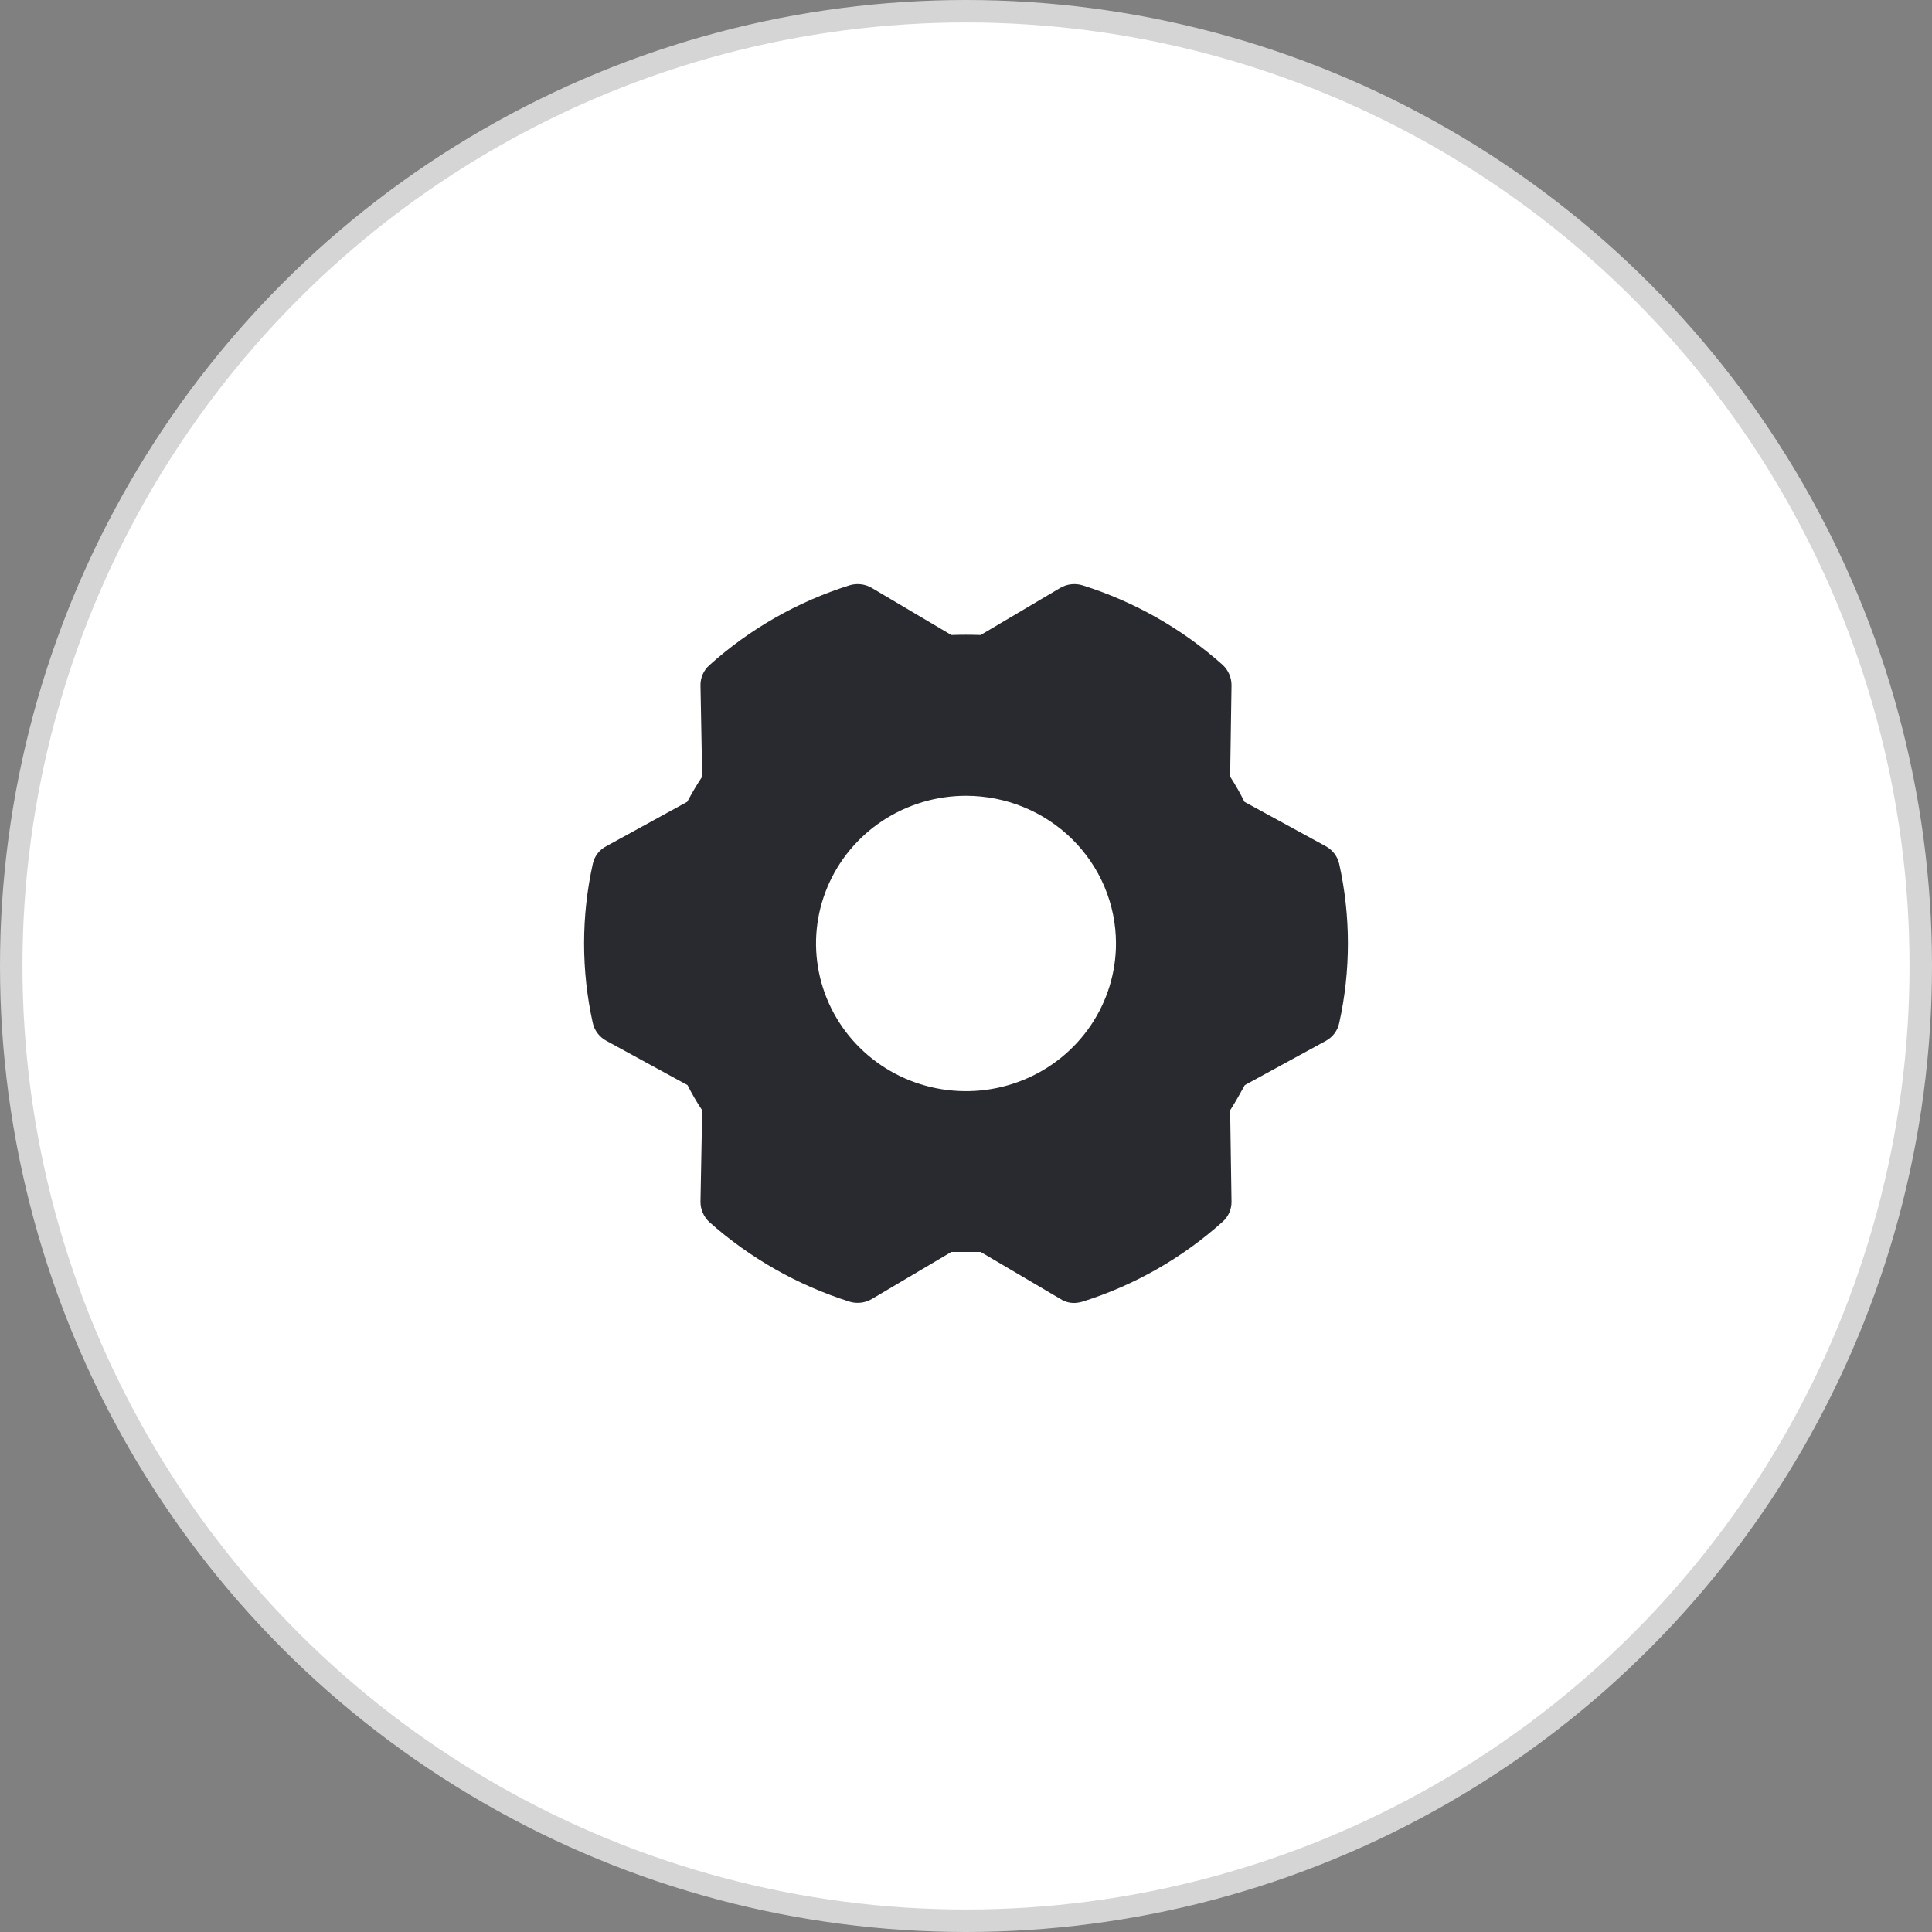
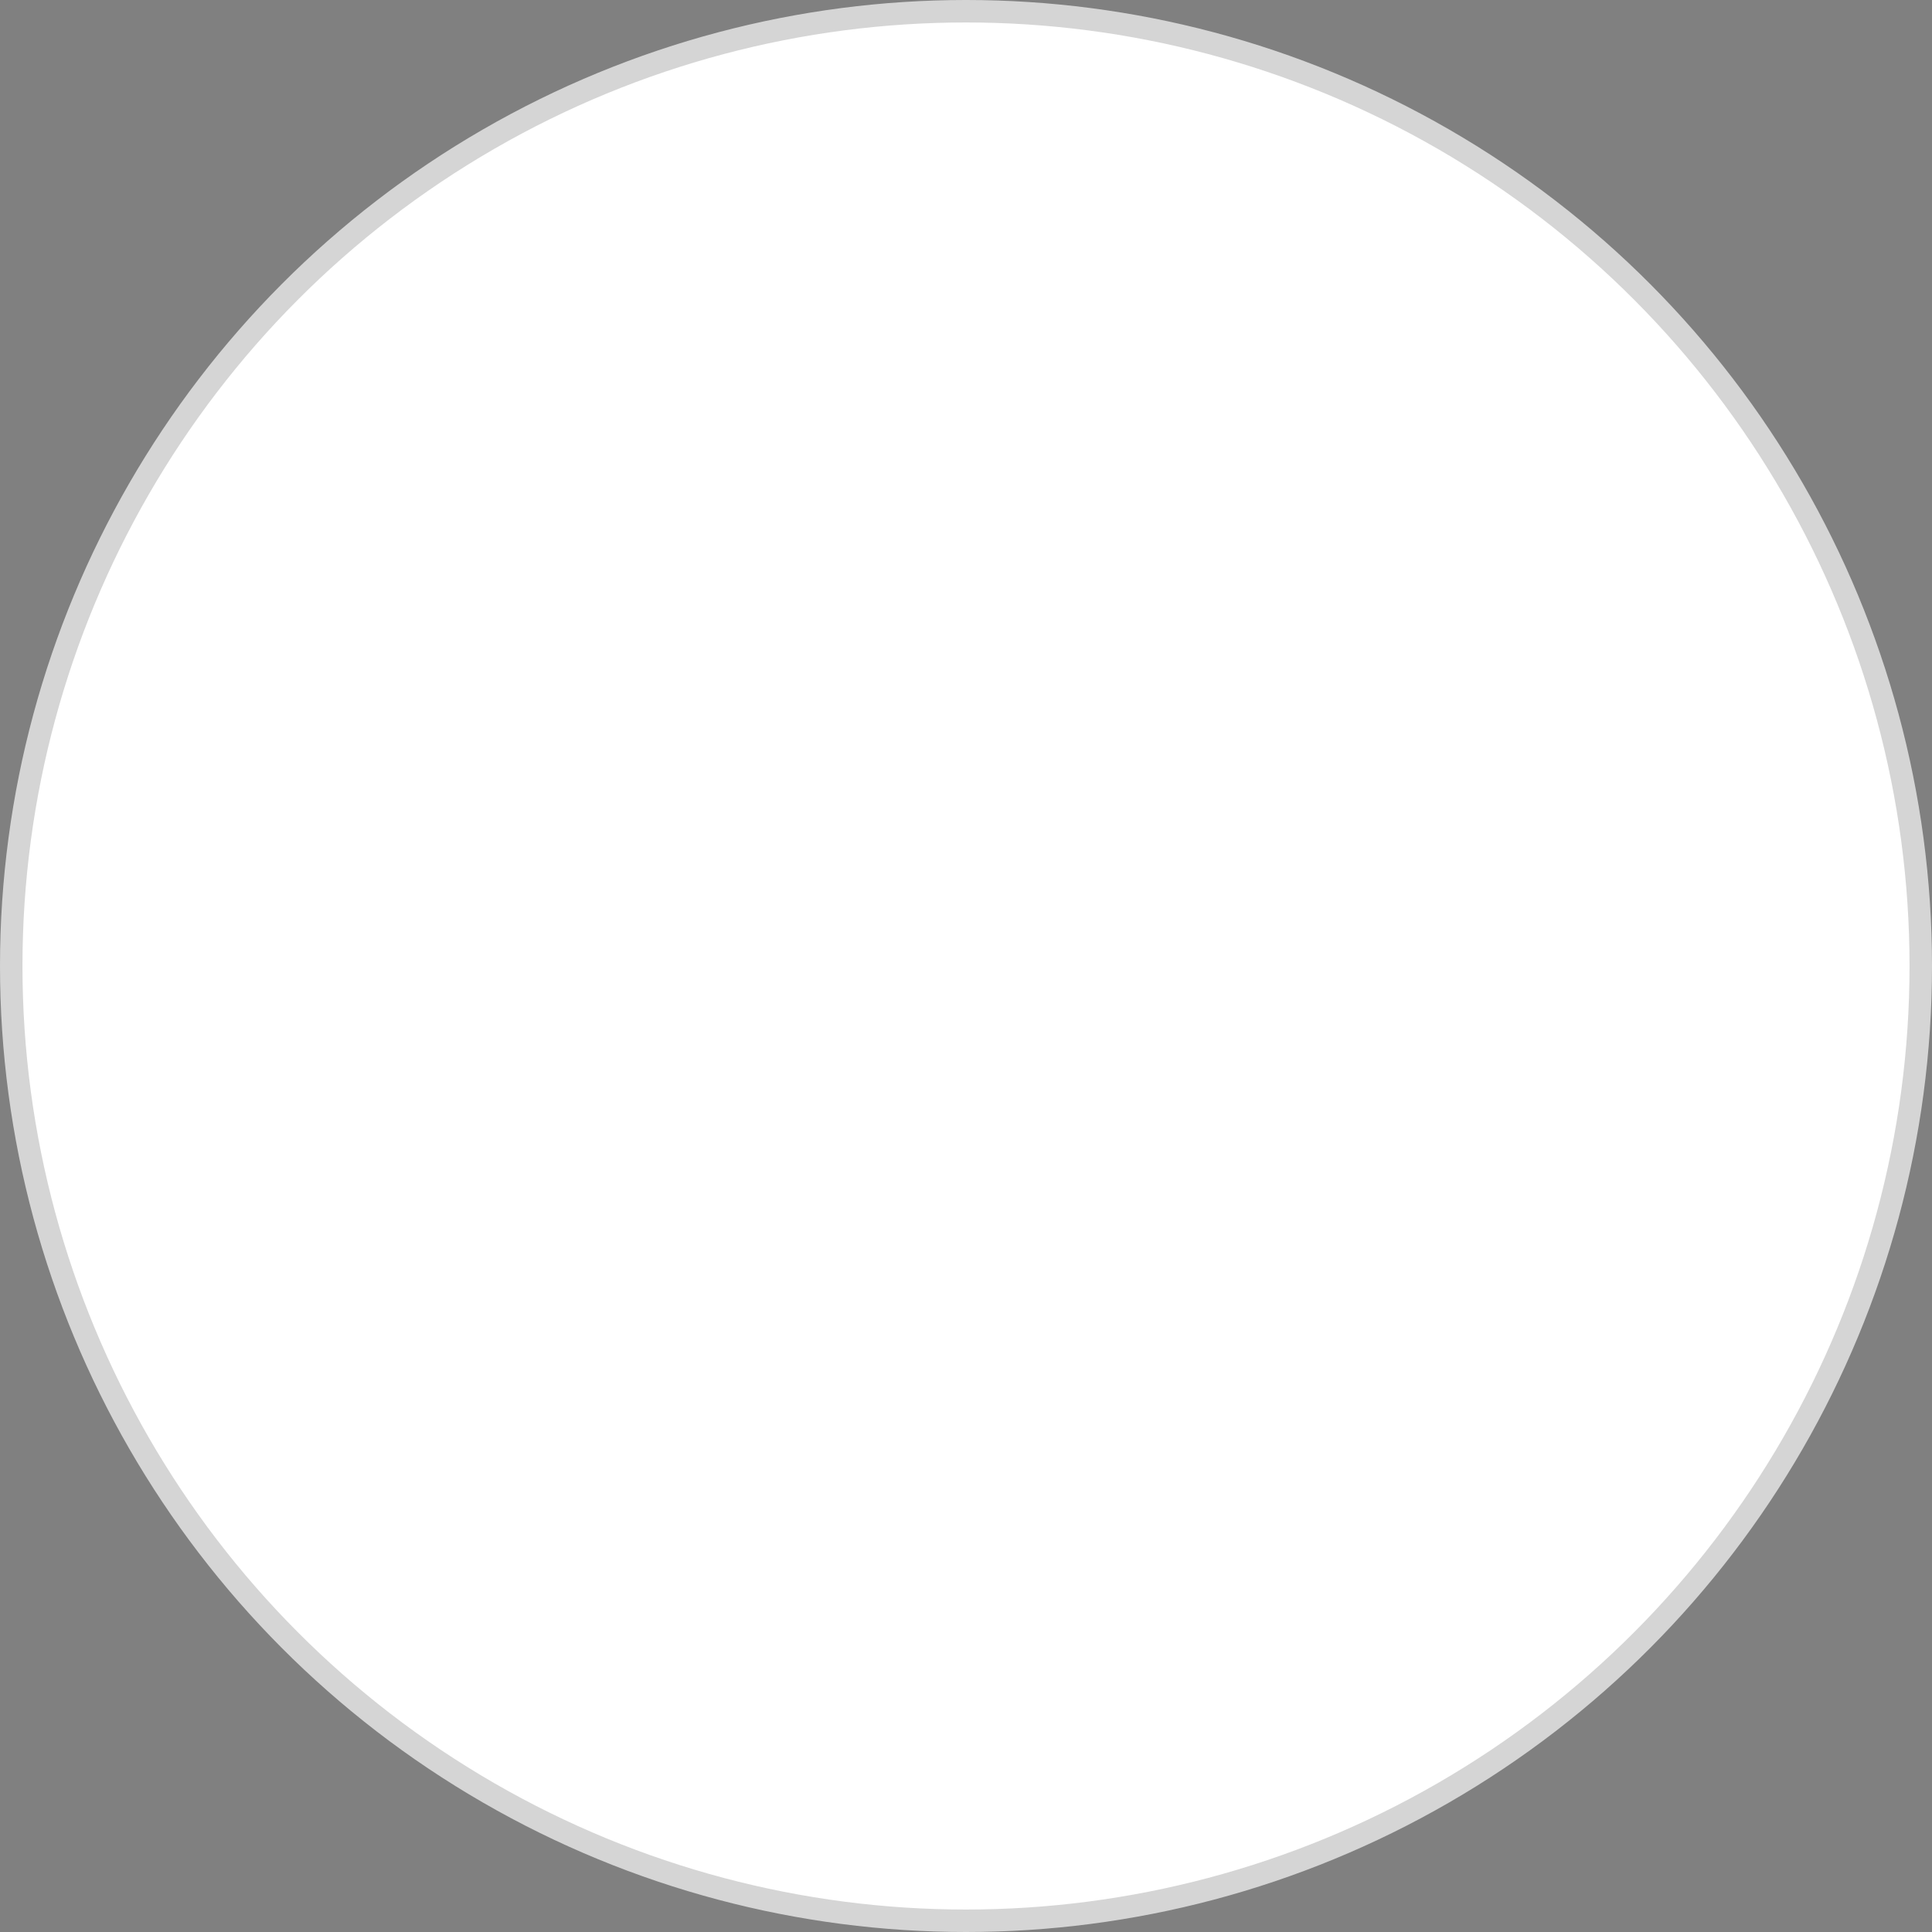
<svg xmlns="http://www.w3.org/2000/svg" width="86" height="86" viewBox="0 0 86 86" fill="none">
  <rect x="0" y="0" width="86" height="86" fill="#808080" stroke="none" />
  <circle cx="43" cy="43" r="42.5" fill="white" stroke="#D5D5D5" />
-   <path d="M59.613 38.456C59.575 38.289 59.502 38.132 59.397 37.995C59.292 37.859 59.159 37.746 59.006 37.664L55.395 35.692C55.203 35.304 54.991 34.93 54.758 34.572L54.819 30.507C54.82 30.337 54.786 30.168 54.718 30.011C54.65 29.854 54.55 29.713 54.424 29.596C52.626 27.991 50.5 26.783 48.189 26.055C48.023 26.004 47.848 25.988 47.675 26.009C47.502 26.029 47.336 26.086 47.187 26.174L43.652 28.266C43.212 28.251 42.788 28.251 42.348 28.266L38.813 26.174C38.664 26.086 38.498 26.029 38.325 26.009C38.152 25.988 37.977 26.004 37.811 26.055C35.497 26.784 33.37 27.997 31.576 29.611C31.449 29.724 31.348 29.863 31.28 30.017C31.212 30.172 31.178 30.339 31.181 30.507L31.257 34.572C31.014 34.93 30.802 35.304 30.59 35.692L26.994 37.664C26.839 37.743 26.704 37.856 26.599 37.993C26.494 38.13 26.422 38.288 26.387 38.456C25.871 40.79 25.871 43.205 26.387 45.539C26.425 45.706 26.498 45.863 26.603 45.999C26.708 46.136 26.841 46.249 26.994 46.331L30.605 48.303C30.798 48.689 31.016 49.064 31.257 49.423L31.181 53.488C31.18 53.658 31.214 53.827 31.282 53.984C31.35 54.141 31.45 54.282 31.576 54.399C33.376 56.001 35.502 57.208 37.811 57.94C37.977 57.991 38.152 58.007 38.325 57.986C38.498 57.966 38.664 57.909 38.813 57.821L42.348 55.729H43.652L47.203 57.821C47.387 57.94 47.604 58.003 47.825 58C47.948 57.995 48.07 57.975 48.189 57.94C50.503 57.211 52.63 55.998 54.424 54.384C54.551 54.271 54.652 54.133 54.72 53.978C54.788 53.823 54.822 53.656 54.819 53.488L54.758 49.423C54.986 49.065 55.198 48.691 55.41 48.303L59.021 46.331C59.172 46.248 59.303 46.135 59.405 45.998C59.507 45.861 59.578 45.705 59.613 45.539C60.129 43.205 60.129 40.79 59.613 38.456ZM49.676 41.998C49.676 43.298 49.284 44.569 48.55 45.65C47.817 46.731 46.774 47.574 45.555 48.071C44.335 48.569 42.993 48.699 41.698 48.446C40.403 48.192 39.213 47.566 38.28 46.646C37.346 45.727 36.71 44.555 36.453 43.28C36.195 42.005 36.327 40.683 36.833 39.482C37.338 38.28 38.194 37.254 39.291 36.531C40.389 35.809 41.68 35.423 43 35.423C44.77 35.423 46.468 36.116 47.72 37.349C48.972 38.582 49.676 40.254 49.676 41.998Z" fill="#292930" />
</svg>